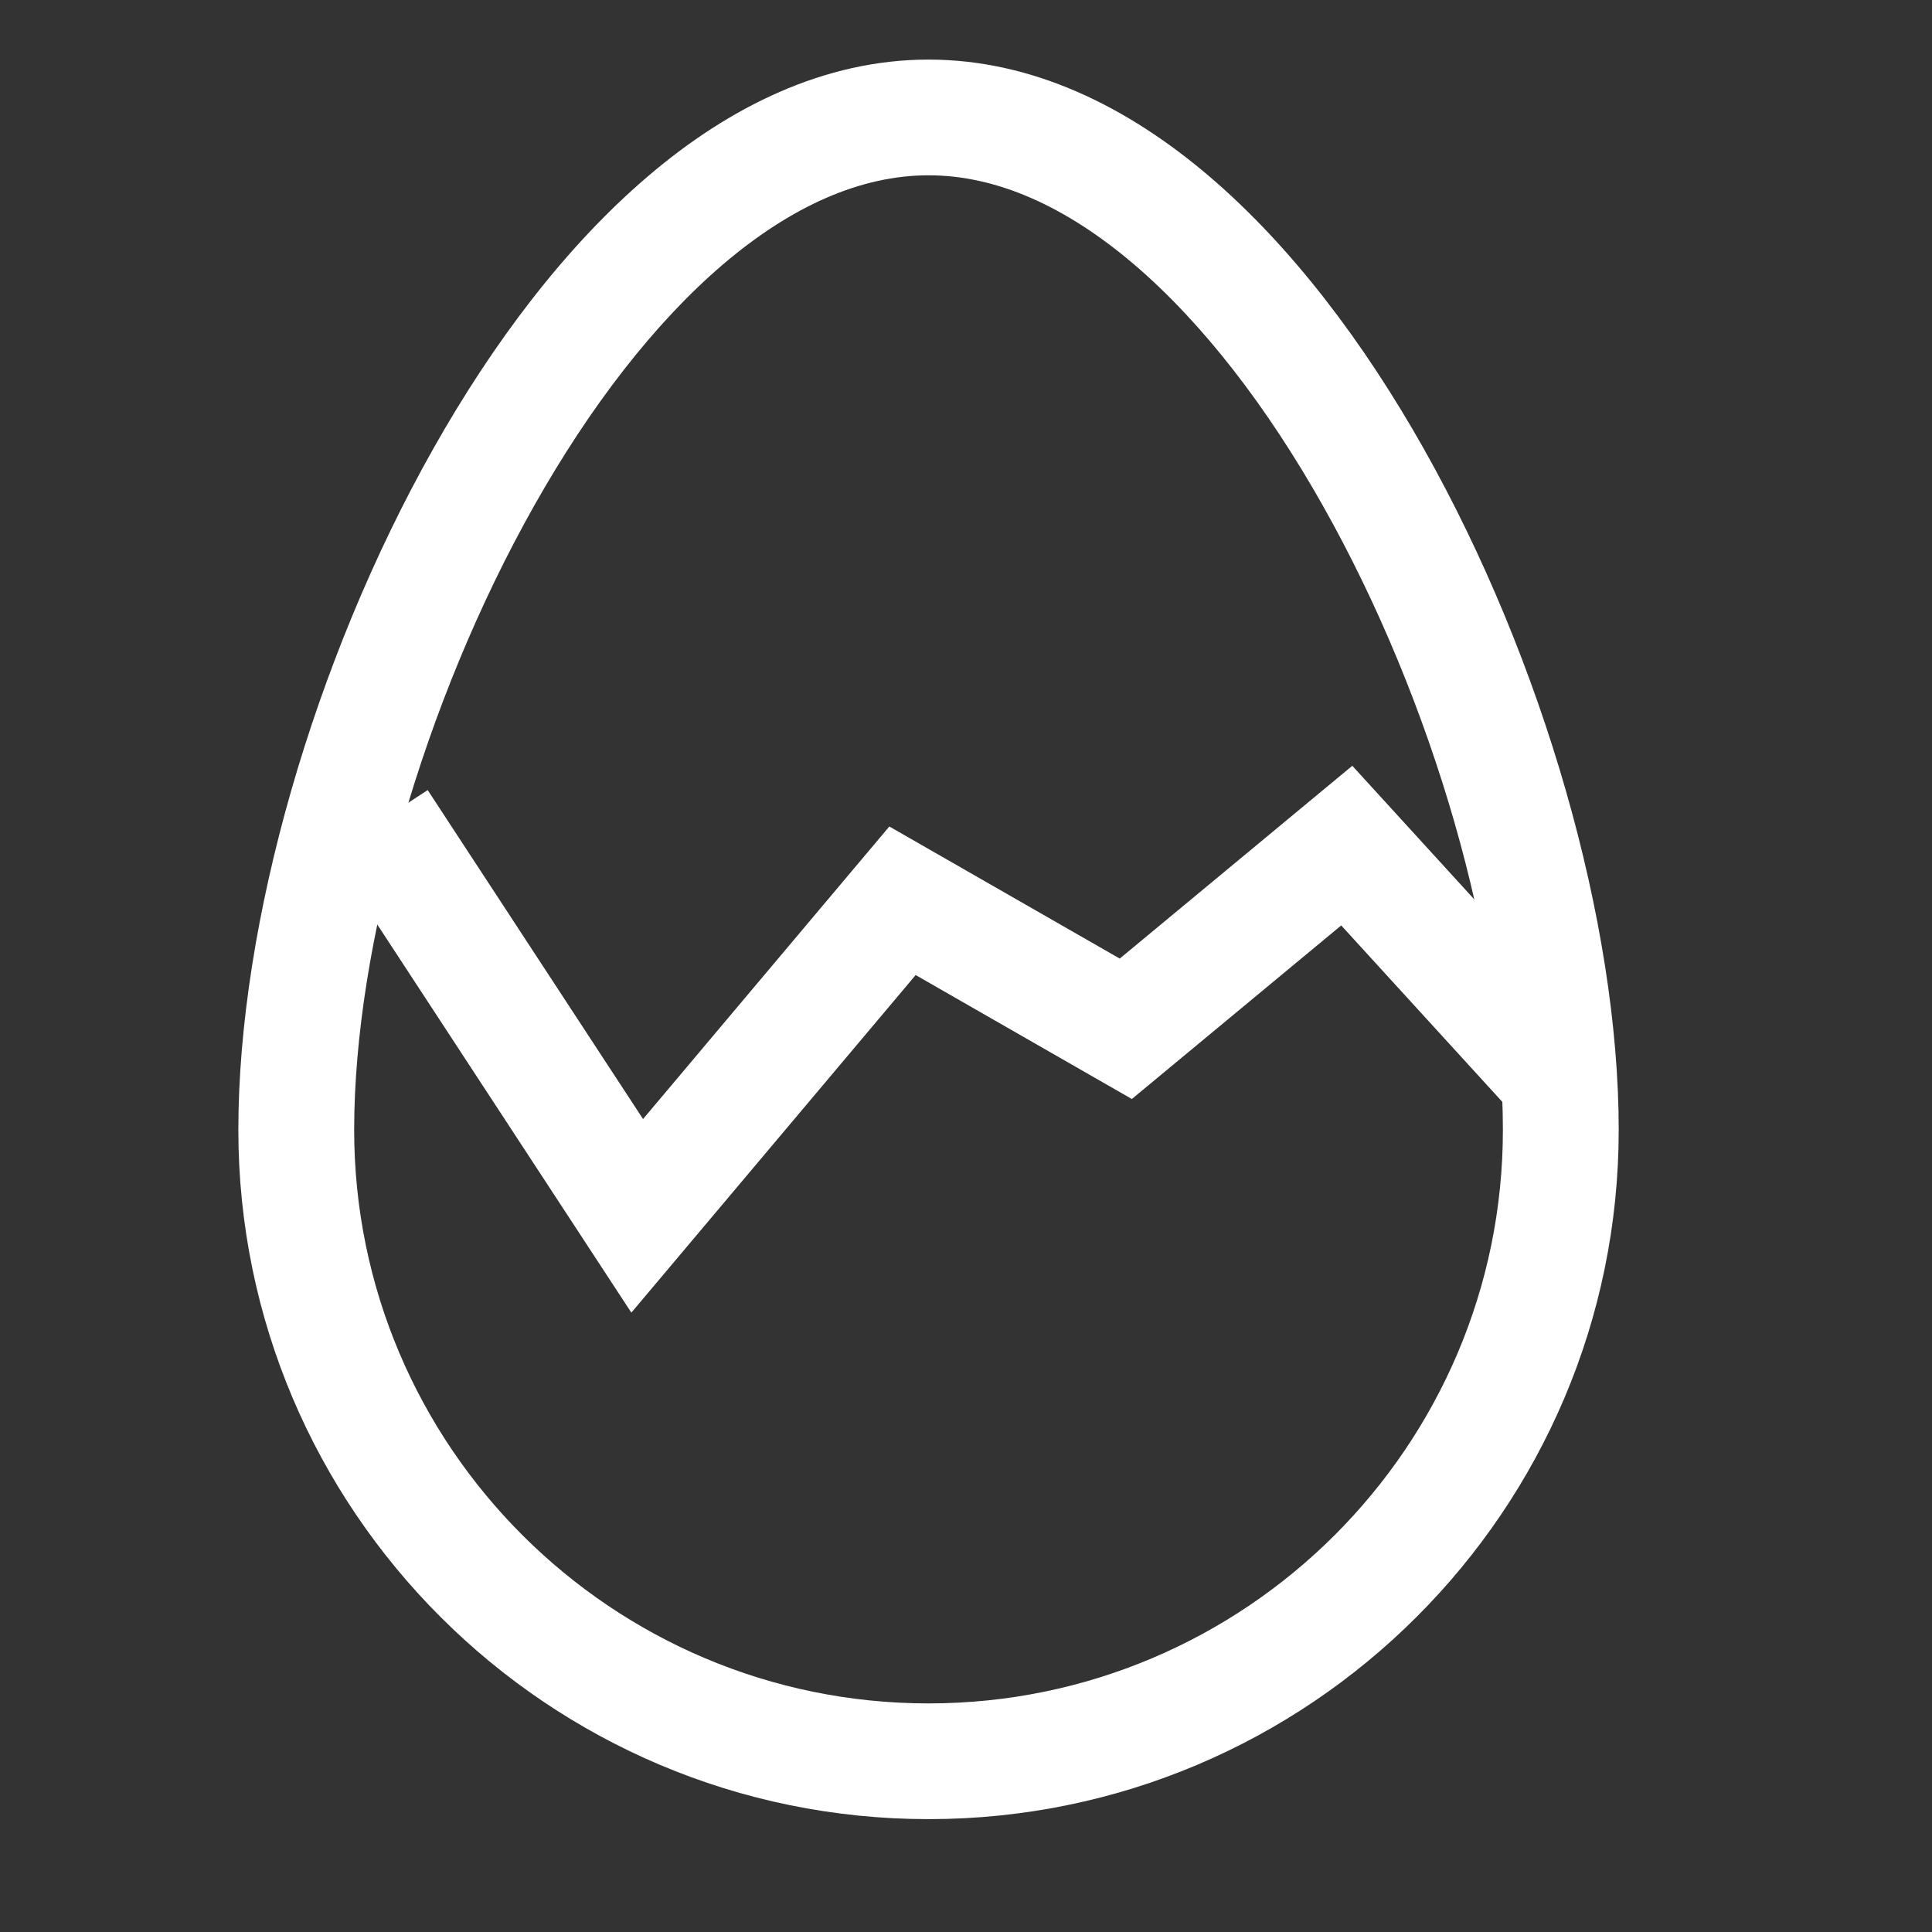
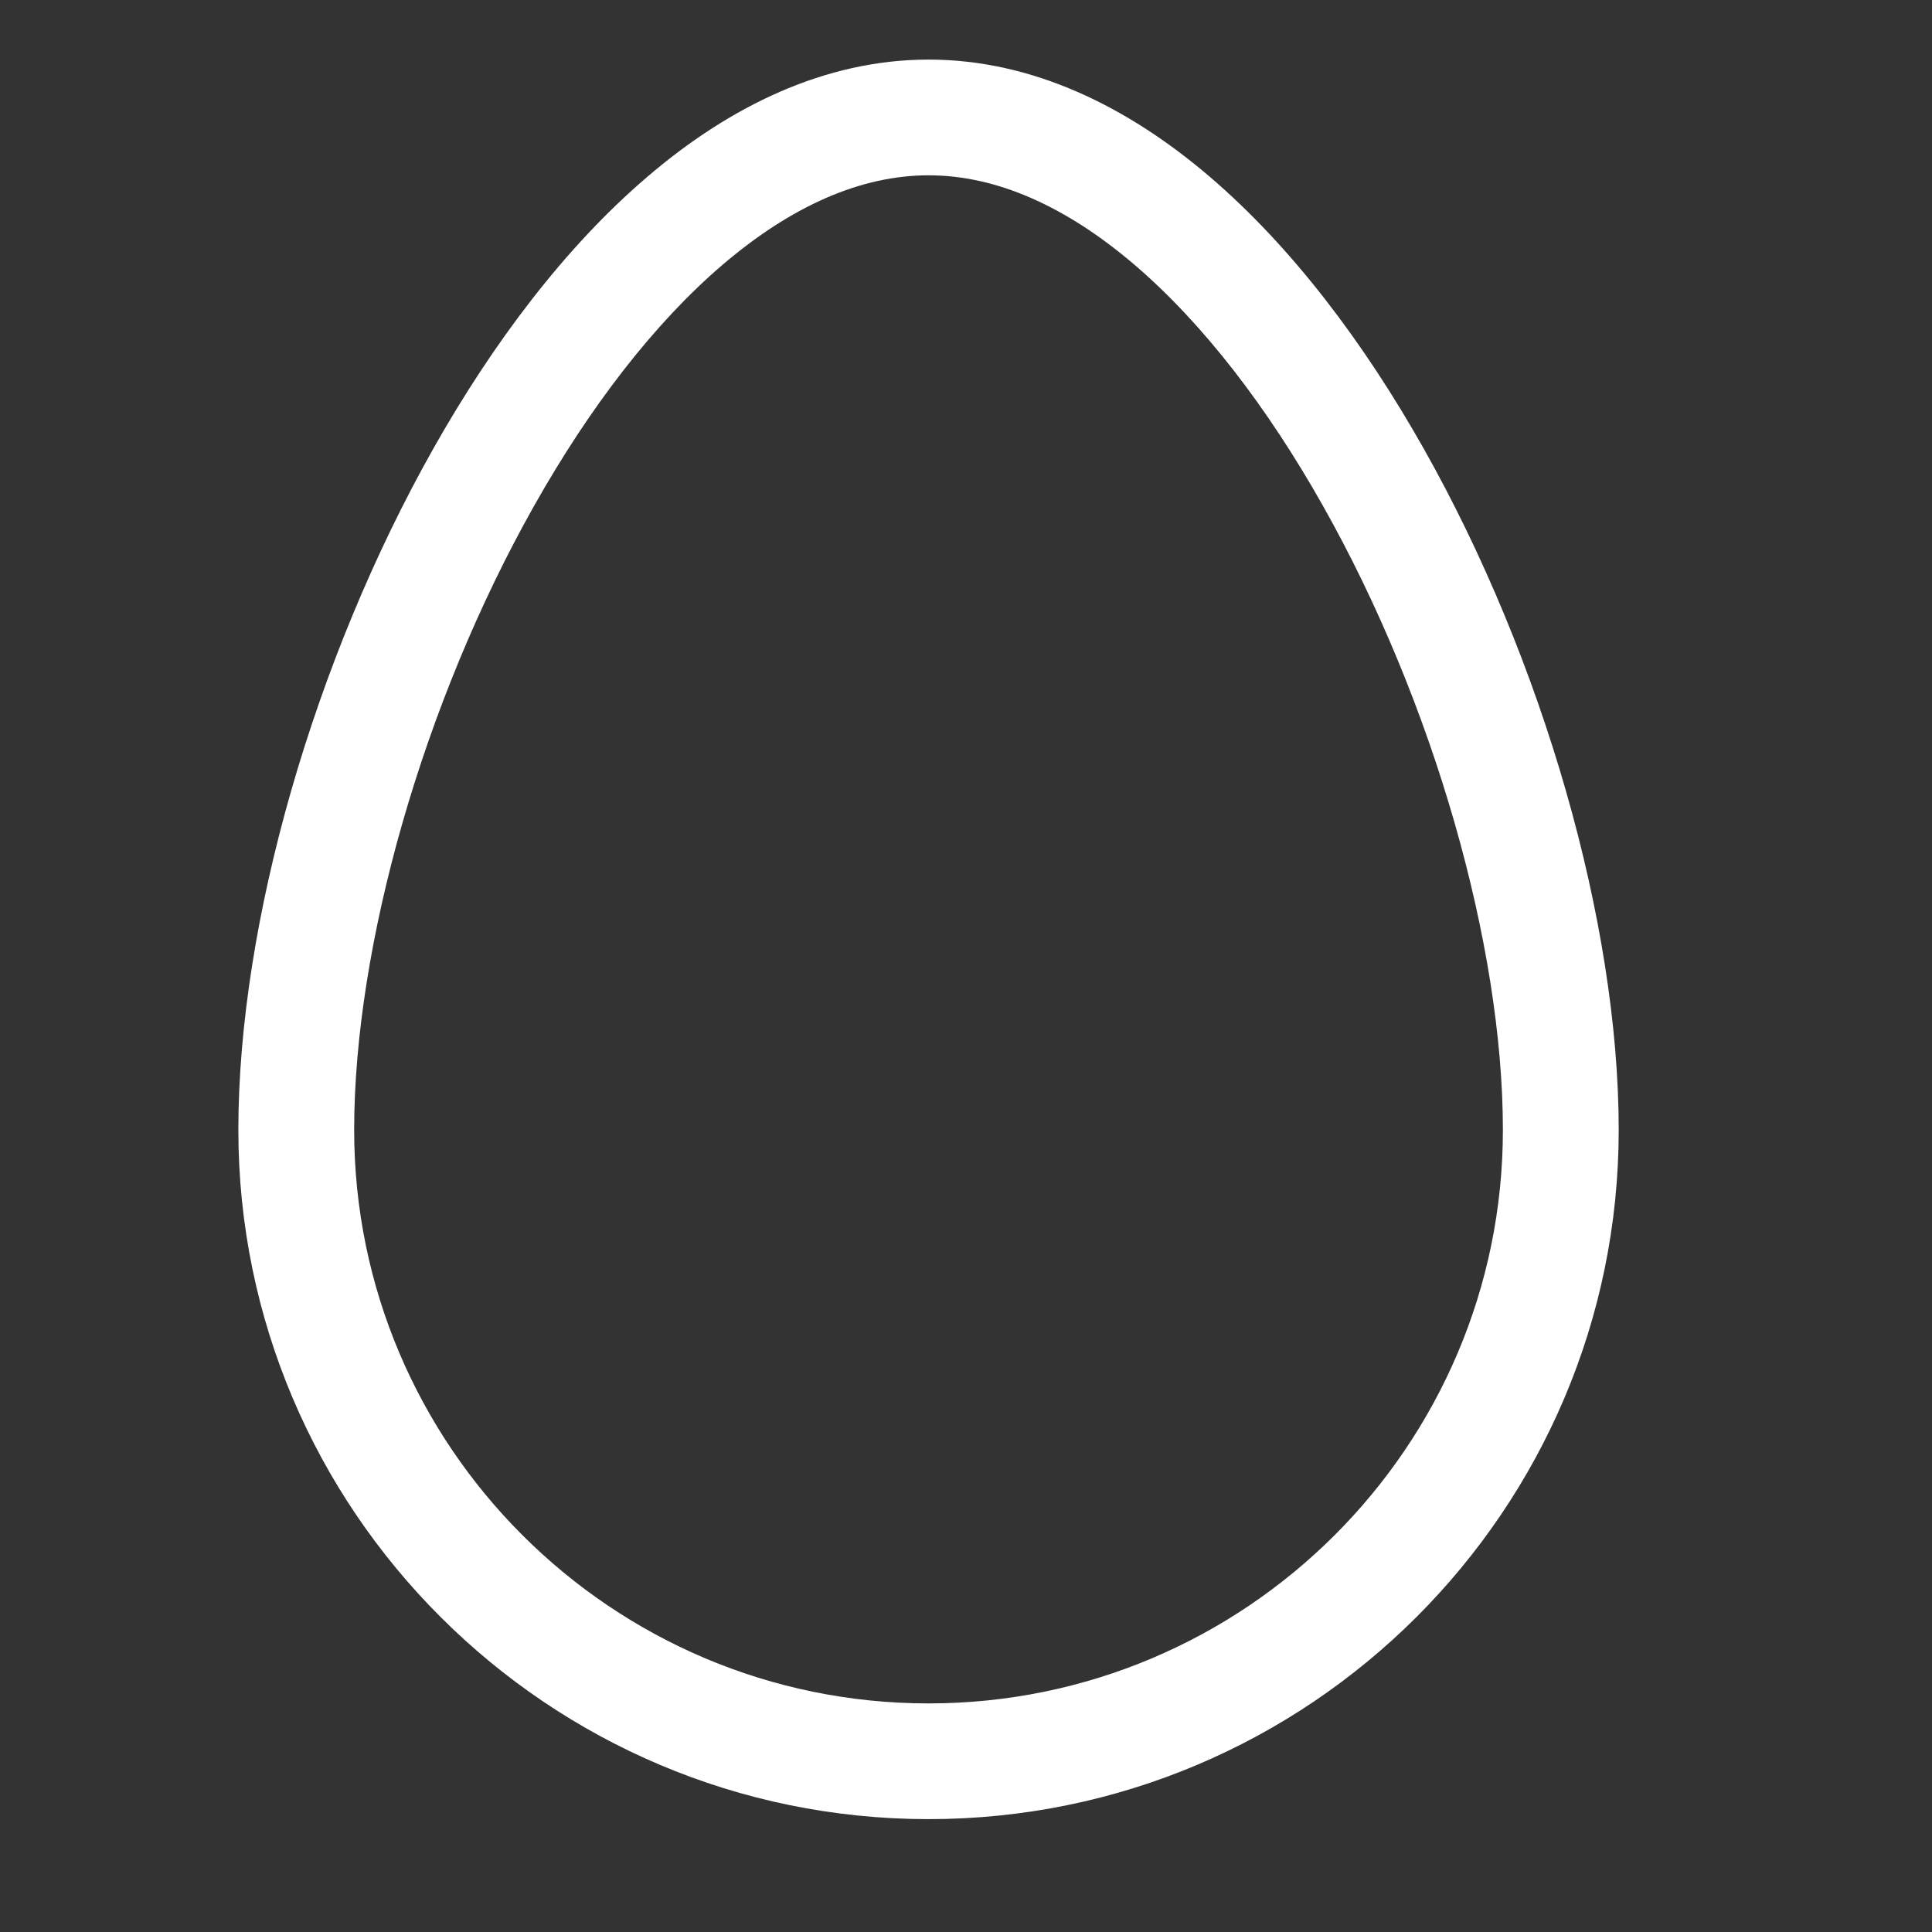
<svg xmlns="http://www.w3.org/2000/svg" width="19" height="19" viewBox="0 0 19 19" fill="none">
  <rect x="0" y="0" width="19" height="19" fill="#333333" stroke="none" />
  <path fill-rule="evenodd" clip-rule="evenodd" d="M5.254 4.972C4.16 6.911 3.483 9.305 3.483 11.112C3.483 14.223 6.016 16.752 9.132 16.752C12.247 16.752 14.78 14.223 14.78 11.112C14.78 9.305 14.103 6.911 13.009 4.972C12.464 4.005 11.831 3.18 11.156 2.603C10.479 2.025 9.796 1.724 9.132 1.724C8.467 1.724 7.784 2.025 7.107 2.603C6.432 3.18 5.799 4.005 5.254 4.972ZM6.367 1.738C7.172 1.049 8.109 0.586 9.132 0.586C10.154 0.586 11.091 1.049 11.897 1.738C12.703 2.427 13.414 3.37 14.002 4.413C15.174 6.491 15.919 9.076 15.919 11.112C15.919 14.851 12.876 17.89 9.132 17.89C5.387 17.89 2.344 14.851 2.344 11.112C2.344 9.076 3.089 6.491 4.261 4.413C4.849 3.37 5.56 2.427 6.367 1.738Z" fill="white" />
-   <path fill-rule="evenodd" clip-rule="evenodd" d="M13.299 7.531L15.671 10.129L14.829 10.896L13.19 9.101L11.131 10.808L9.005 9.589L6.209 12.909L3.252 8.392L4.206 7.77L6.324 11.005L8.746 8.128L11.012 9.427L13.299 7.531Z" fill="white" />
</svg>